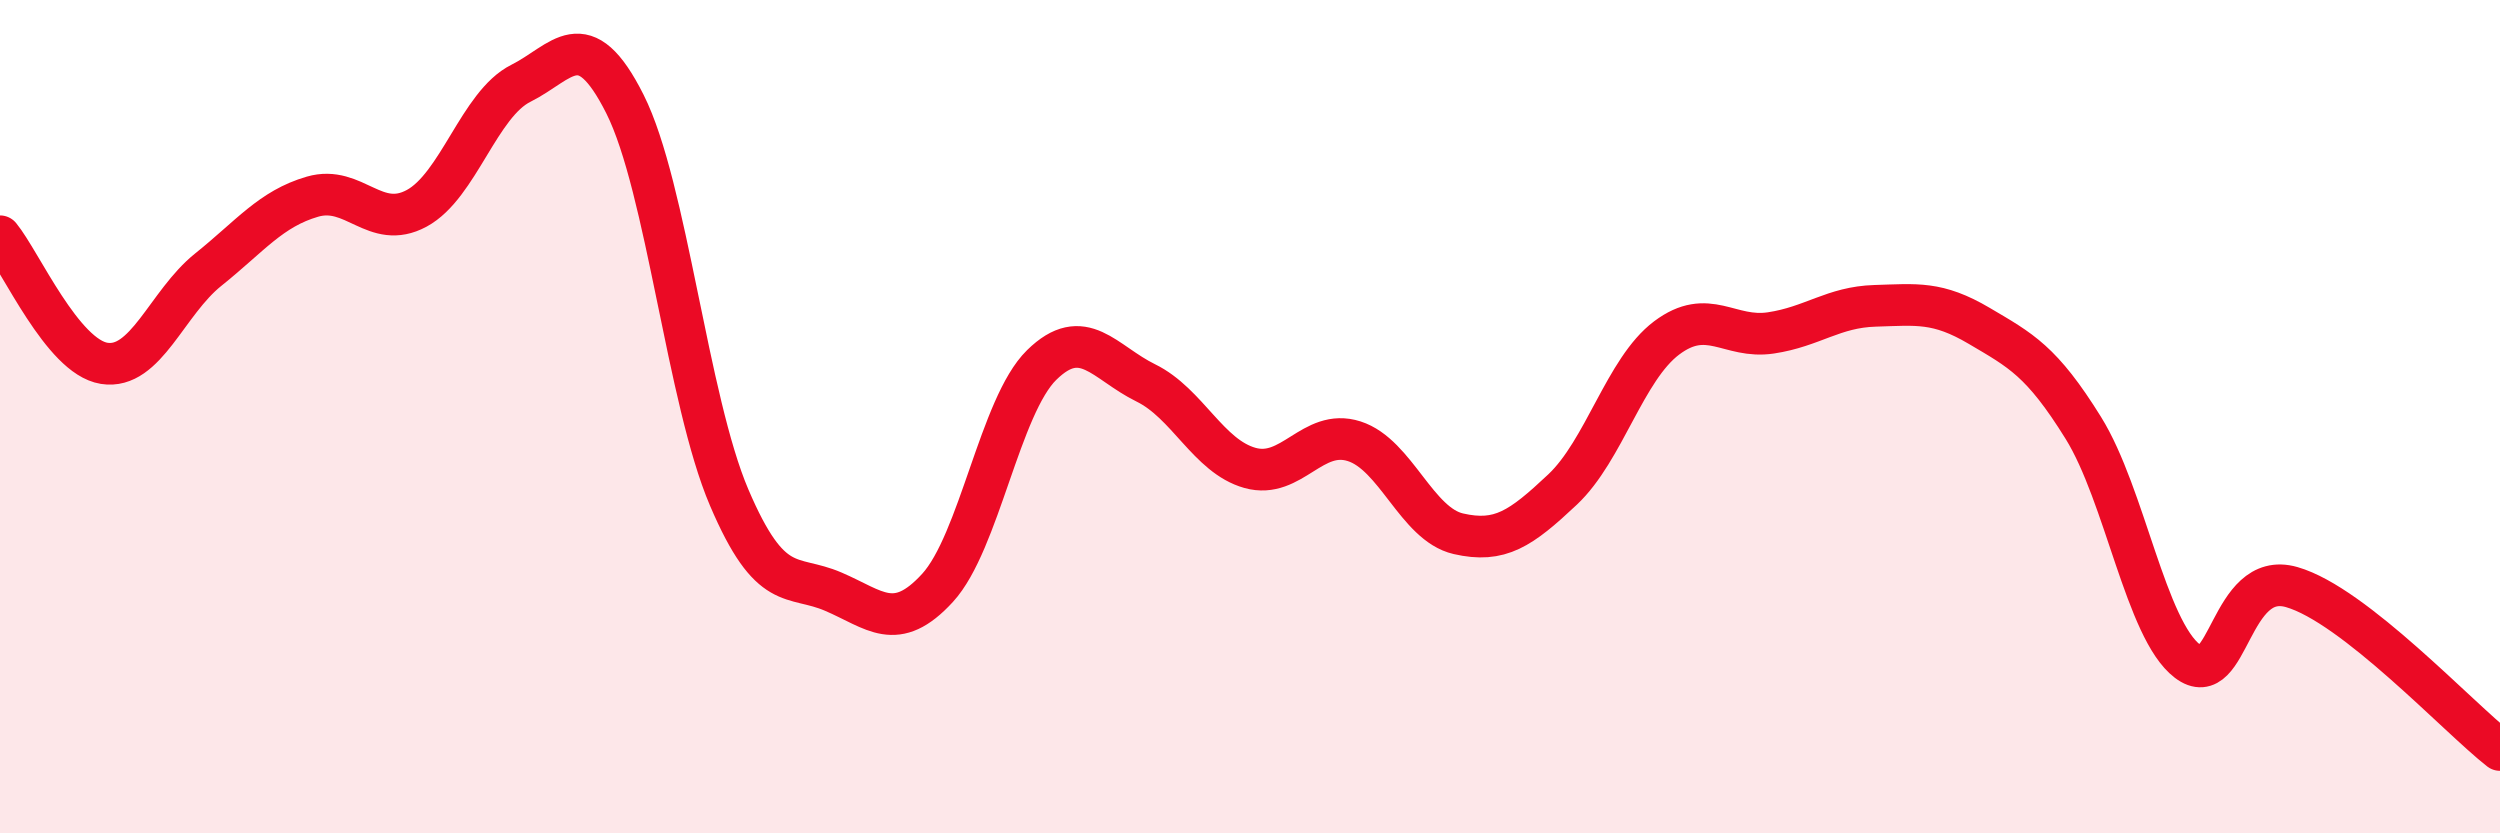
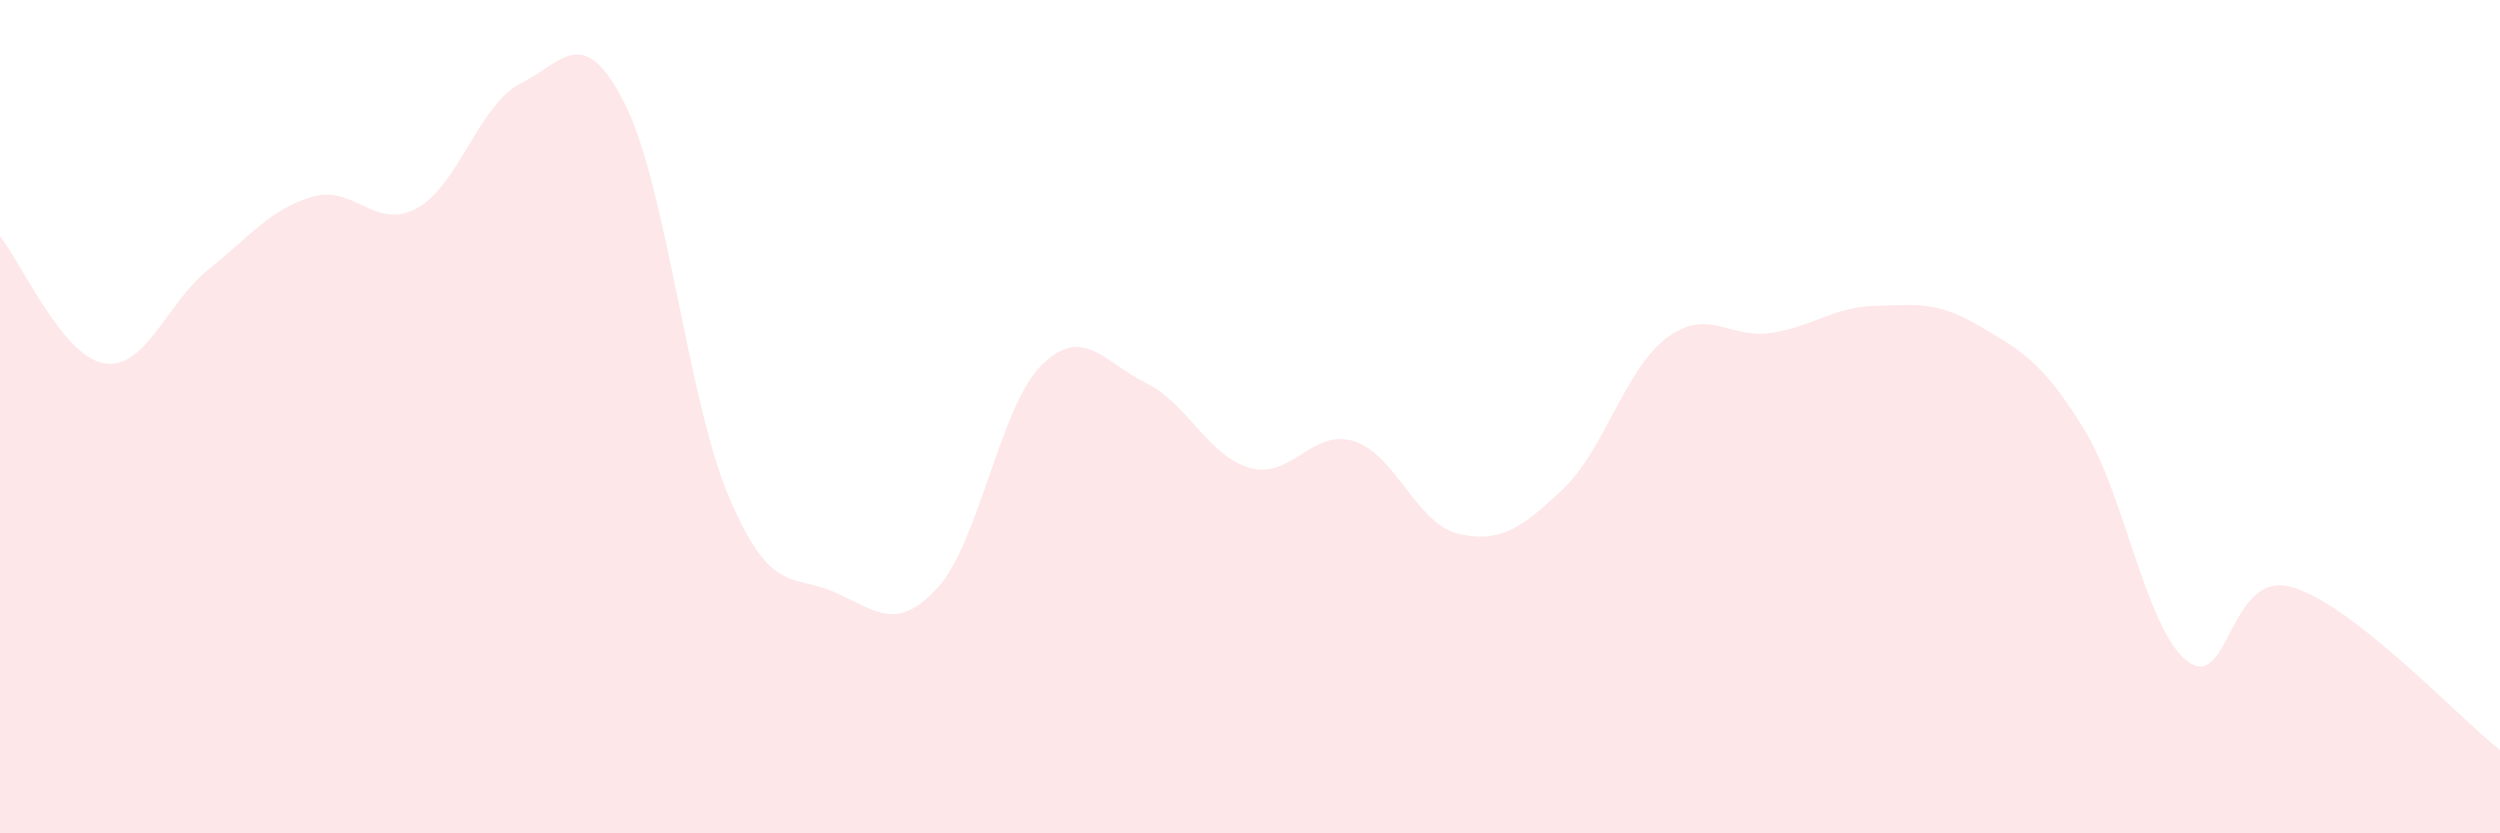
<svg xmlns="http://www.w3.org/2000/svg" width="60" height="20" viewBox="0 0 60 20">
-   <path d="M 0,5.67 C 0.5,6.28 1.5,8.56 2.5,8.72 C 3.5,8.88 4,7.27 5,6.47 C 6,5.67 6.5,5.01 7.5,4.72 C 8.5,4.43 9,5.54 10,5 C 11,4.46 11.5,2.5 12.5,2 C 13.5,1.5 14,0.51 15,2.5 C 16,4.49 16.5,9.6 17.5,11.94 C 18.5,14.28 19,13.77 20,14.2 C 21,14.63 21.5,15.2 22.5,14.11 C 23.5,13.02 24,9.74 25,8.76 C 26,7.78 26.5,8.7 27.5,9.19 C 28.5,9.68 29,10.95 30,11.23 C 31,11.51 31.5,10.27 32.5,10.59 C 33.5,10.91 34,12.58 35,12.81 C 36,13.04 36.5,12.69 37.5,11.75 C 38.5,10.81 39,8.86 40,8.11 C 41,7.36 41.5,8.14 42.5,7.99 C 43.5,7.84 44,7.37 45,7.34 C 46,7.31 46.5,7.23 47.5,7.82 C 48.5,8.41 49,8.66 50,10.27 C 51,11.88 51.5,15.11 52.5,15.87 C 53.5,16.63 53.5,13.66 55,14.09 C 56.5,14.52 59,17.22 60,18L60 20L0 20Z" fill="#EB0A25" opacity="0.1" stroke-linecap="round" stroke-linejoin="round" />
-   <path d="M 0,5.67 C 0.5,6.28 1.5,8.56 2.5,8.72 C 3.5,8.88 4,7.27 5,6.47 C 6,5.67 6.5,5.01 7.5,4.72 C 8.5,4.43 9,5.54 10,5 C 11,4.46 11.5,2.5 12.5,2 C 13.5,1.5 14,0.51 15,2.5 C 16,4.49 16.5,9.6 17.5,11.94 C 18.5,14.28 19,13.77 20,14.2 C 21,14.63 21.5,15.2 22.5,14.11 C 23.5,13.02 24,9.74 25,8.76 C 26,7.78 26.5,8.7 27.5,9.19 C 28.5,9.68 29,10.95 30,11.23 C 31,11.51 31.5,10.27 32.5,10.59 C 33.5,10.91 34,12.58 35,12.81 C 36,13.04 36.5,12.69 37.5,11.75 C 38.5,10.81 39,8.86 40,8.11 C 41,7.36 41.5,8.14 42.5,7.99 C 43.5,7.84 44,7.37 45,7.34 C 46,7.31 46.5,7.23 47.5,7.82 C 48.5,8.41 49,8.66 50,10.27 C 51,11.88 51.5,15.11 52.5,15.87 C 53.5,16.63 53.5,13.66 55,14.09 C 56.5,14.52 59,17.22 60,18" stroke="#EB0A25" stroke-width="1" fill="none" stroke-linecap="round" stroke-linejoin="round" />
+   <path d="M 0,5.67 C 0.5,6.28 1.5,8.56 2.5,8.72 C 3.5,8.88 4,7.27 5,6.47 C 6,5.67 6.5,5.01 7.5,4.72 C 8.5,4.43 9,5.54 10,5 C 11,4.46 11.5,2.5 12.5,2 C 13.5,1.5 14,0.51 15,2.5 C 16,4.49 16.5,9.6 17.5,11.94 C 18.5,14.28 19,13.77 20,14.2 C 21,14.63 21.5,15.2 22.5,14.11 C 23.5,13.02 24,9.74 25,8.76 C 26,7.78 26.5,8.7 27.5,9.19 C 28.5,9.68 29,10.95 30,11.23 C 31,11.51 31.5,10.27 32.5,10.59 C 33.5,10.91 34,12.58 35,12.81 C 36,13.04 36.5,12.69 37.5,11.75 C 38.5,10.81 39,8.86 40,8.11 C 41,7.36 41.5,8.14 42.5,7.99 C 43.5,7.84 44,7.37 45,7.34 C 46,7.31 46.5,7.23 47.5,7.82 C 48.5,8.41 49,8.66 50,10.27 C 51,11.88 51.5,15.11 52.5,15.87 C 53.5,16.63 53.5,13.66 55,14.09 C 56.5,14.52 59,17.22 60,18L60 20L0 20" fill="#EB0A25" opacity="0.1" stroke-linecap="round" stroke-linejoin="round" />
</svg>